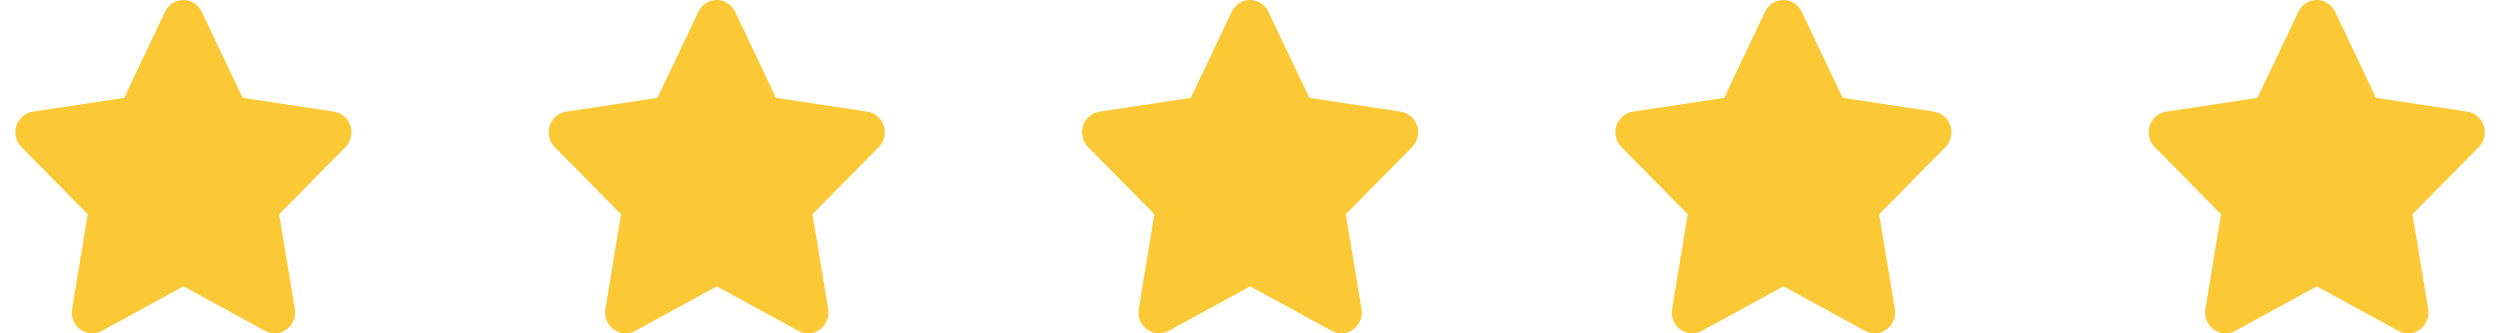
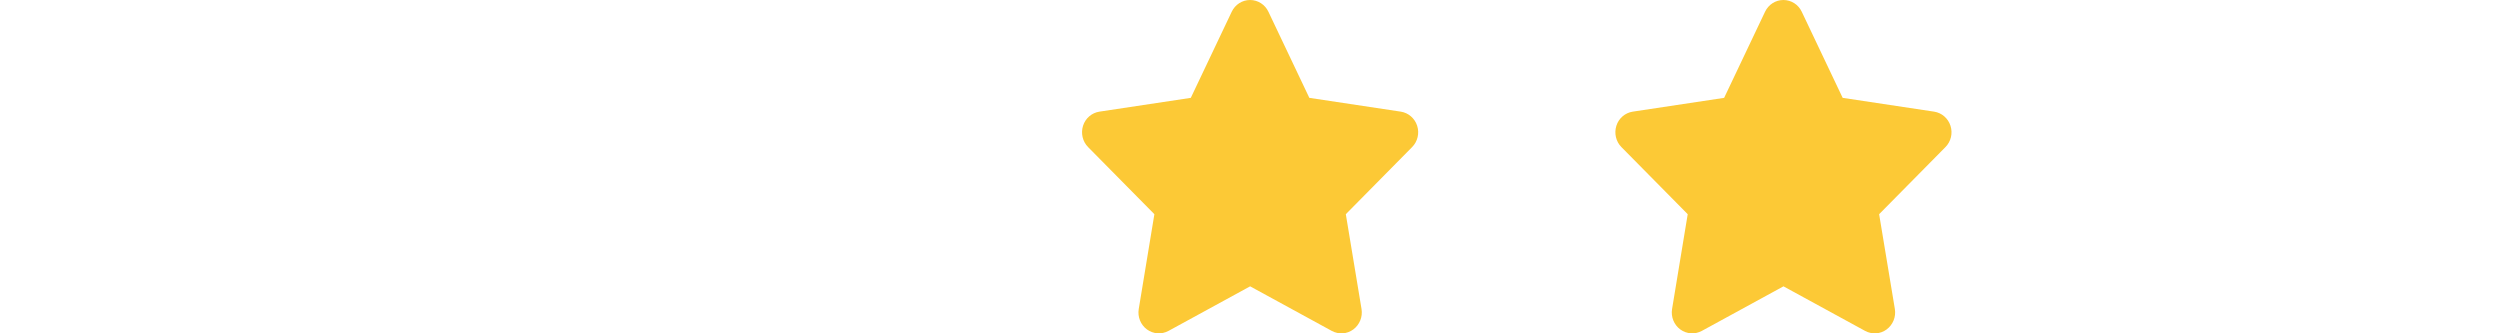
<svg xmlns="http://www.w3.org/2000/svg" width="150" height="20" viewBox="0 0 150 20" fill="none">
  <g clip-path="url(#clip0_130_612)">
-     <path d="M12.104 0.703C11.902 0.273 11.474 0 11.004 0C10.534 0 10.11 0.273 9.904 0.703L7.448 5.871L1.963 6.699C1.505 6.77 1.123 7.098 0.982 7.547C0.84 7.996 0.955 8.492 1.284 8.824L5.263 12.852L4.324 18.543C4.247 19.012 4.438 19.488 4.817 19.766C5.195 20.043 5.695 20.078 6.107 19.855L11.008 17.18L15.908 19.855C16.321 20.078 16.821 20.047 17.199 19.766C17.577 19.484 17.768 19.012 17.692 18.543L16.748 12.852L20.728 8.824C21.057 8.492 21.175 7.996 21.03 7.547C20.885 7.098 20.507 6.77 20.049 6.699L14.56 5.871L12.104 0.703Z" fill="#FCC936" />
-   </g>
+     </g>
  <g clip-path="url(#clip1_130_612)">
-     <path d="M44.104 0.703C43.902 0.273 43.474 0 43.004 0C42.534 0 42.11 0.273 41.904 0.703L39.448 5.871L33.963 6.699C33.505 6.77 33.123 7.098 32.982 7.547C32.84 7.996 32.955 8.492 33.283 8.824L37.263 12.852L36.324 18.543C36.247 19.012 36.438 19.488 36.816 19.766C37.195 20.043 37.695 20.078 38.108 19.855L43.008 17.18L47.908 19.855C48.321 20.078 48.821 20.047 49.199 19.766C49.577 19.484 49.768 19.012 49.692 18.543L48.748 12.852L52.728 8.824C53.057 8.492 53.175 7.996 53.03 7.547C52.885 7.098 52.507 6.77 52.048 6.699L46.56 5.871L44.104 0.703Z" fill="#FCC936" />
-   </g>
+     </g>
  <g clip-path="url(#clip2_130_612)">
    <path d="M76.104 0.703C75.902 0.273 75.474 0 75.004 0C74.534 0 74.11 0.273 73.904 0.703L71.448 5.871L65.963 6.699C65.505 6.77 65.123 7.098 64.982 7.547C64.841 7.996 64.955 8.492 65.284 8.824L69.263 12.852L68.324 18.543C68.247 19.012 68.438 19.488 68.817 19.766C69.195 20.043 69.695 20.078 70.108 19.855L75.008 17.18L79.908 19.855C80.321 20.078 80.821 20.047 81.199 19.766C81.577 19.484 81.768 19.012 81.692 18.543L80.749 12.852L84.728 8.824C85.057 8.492 85.175 7.996 85.03 7.547C84.885 7.098 84.507 6.77 84.049 6.699L78.56 5.871L76.104 0.703Z" fill="#FCC936" />
  </g>
  <g clip-path="url(#clip3_130_612)">
    <path d="M108.104 0.703C107.902 0.273 107.474 0 107.004 0C106.534 0 106.11 0.273 105.904 0.703L103.448 5.871L97.963 6.699C97.505 6.77 97.123 7.098 96.982 7.547C96.841 7.996 96.955 8.492 97.284 8.824L101.263 12.852L100.324 18.543C100.247 19.012 100.438 19.488 100.817 19.766C101.195 20.043 101.695 20.078 102.108 19.855L107.008 17.18L111.908 19.855C112.321 20.078 112.821 20.047 113.199 19.766C113.577 19.484 113.768 19.012 113.692 18.543L112.748 12.852L116.728 8.824C117.057 8.492 117.175 7.996 117.03 7.547C116.885 7.098 116.507 6.77 116.048 6.699L110.56 5.871L108.104 0.703Z" fill="#FCC936" />
  </g>
  <g clip-path="url(#clip4_130_612)">
    <path d="M140.104 0.703C139.902 0.273 139.474 0 139.004 0C138.534 0 138.11 0.273 137.904 0.703L135.448 5.871L129.963 6.699C129.505 6.77 129.123 7.098 128.982 7.547C128.84 7.996 128.955 8.492 129.284 8.824L133.263 12.852L132.324 18.543C132.247 19.012 132.438 19.488 132.817 19.766C133.195 20.043 133.695 20.078 134.108 19.855L139.008 17.18L143.908 19.855C144.321 20.078 144.821 20.047 145.199 19.766C145.577 19.484 145.768 19.012 145.692 18.543L144.748 12.852L148.728 8.824C149.057 8.492 149.175 7.996 149.03 7.547C148.885 7.098 148.507 6.77 148.048 6.699L142.56 5.871L140.104 0.703Z" fill="#FCC936" />
  </g>
  <defs>
    <clipPath id="clip0_130_612">
      <rect width="22" height="20" fill="white" />
    </clipPath>
    <clipPath id="clip1_130_612">
      <rect width="22" height="20" fill="white" transform="translate(32)" />
    </clipPath>
    <clipPath id="clip2_130_612">
      <rect width="22" height="20" fill="white" transform="translate(64)" />
    </clipPath>
    <clipPath id="clip3_130_612">
      <rect width="22" height="20" fill="white" transform="translate(96)" />
    </clipPath>
    <clipPath id="clip4_130_612">
-       <rect width="22" height="20" fill="white" transform="translate(128)" />
-     </clipPath>
+       </clipPath>
  </defs>
</svg>